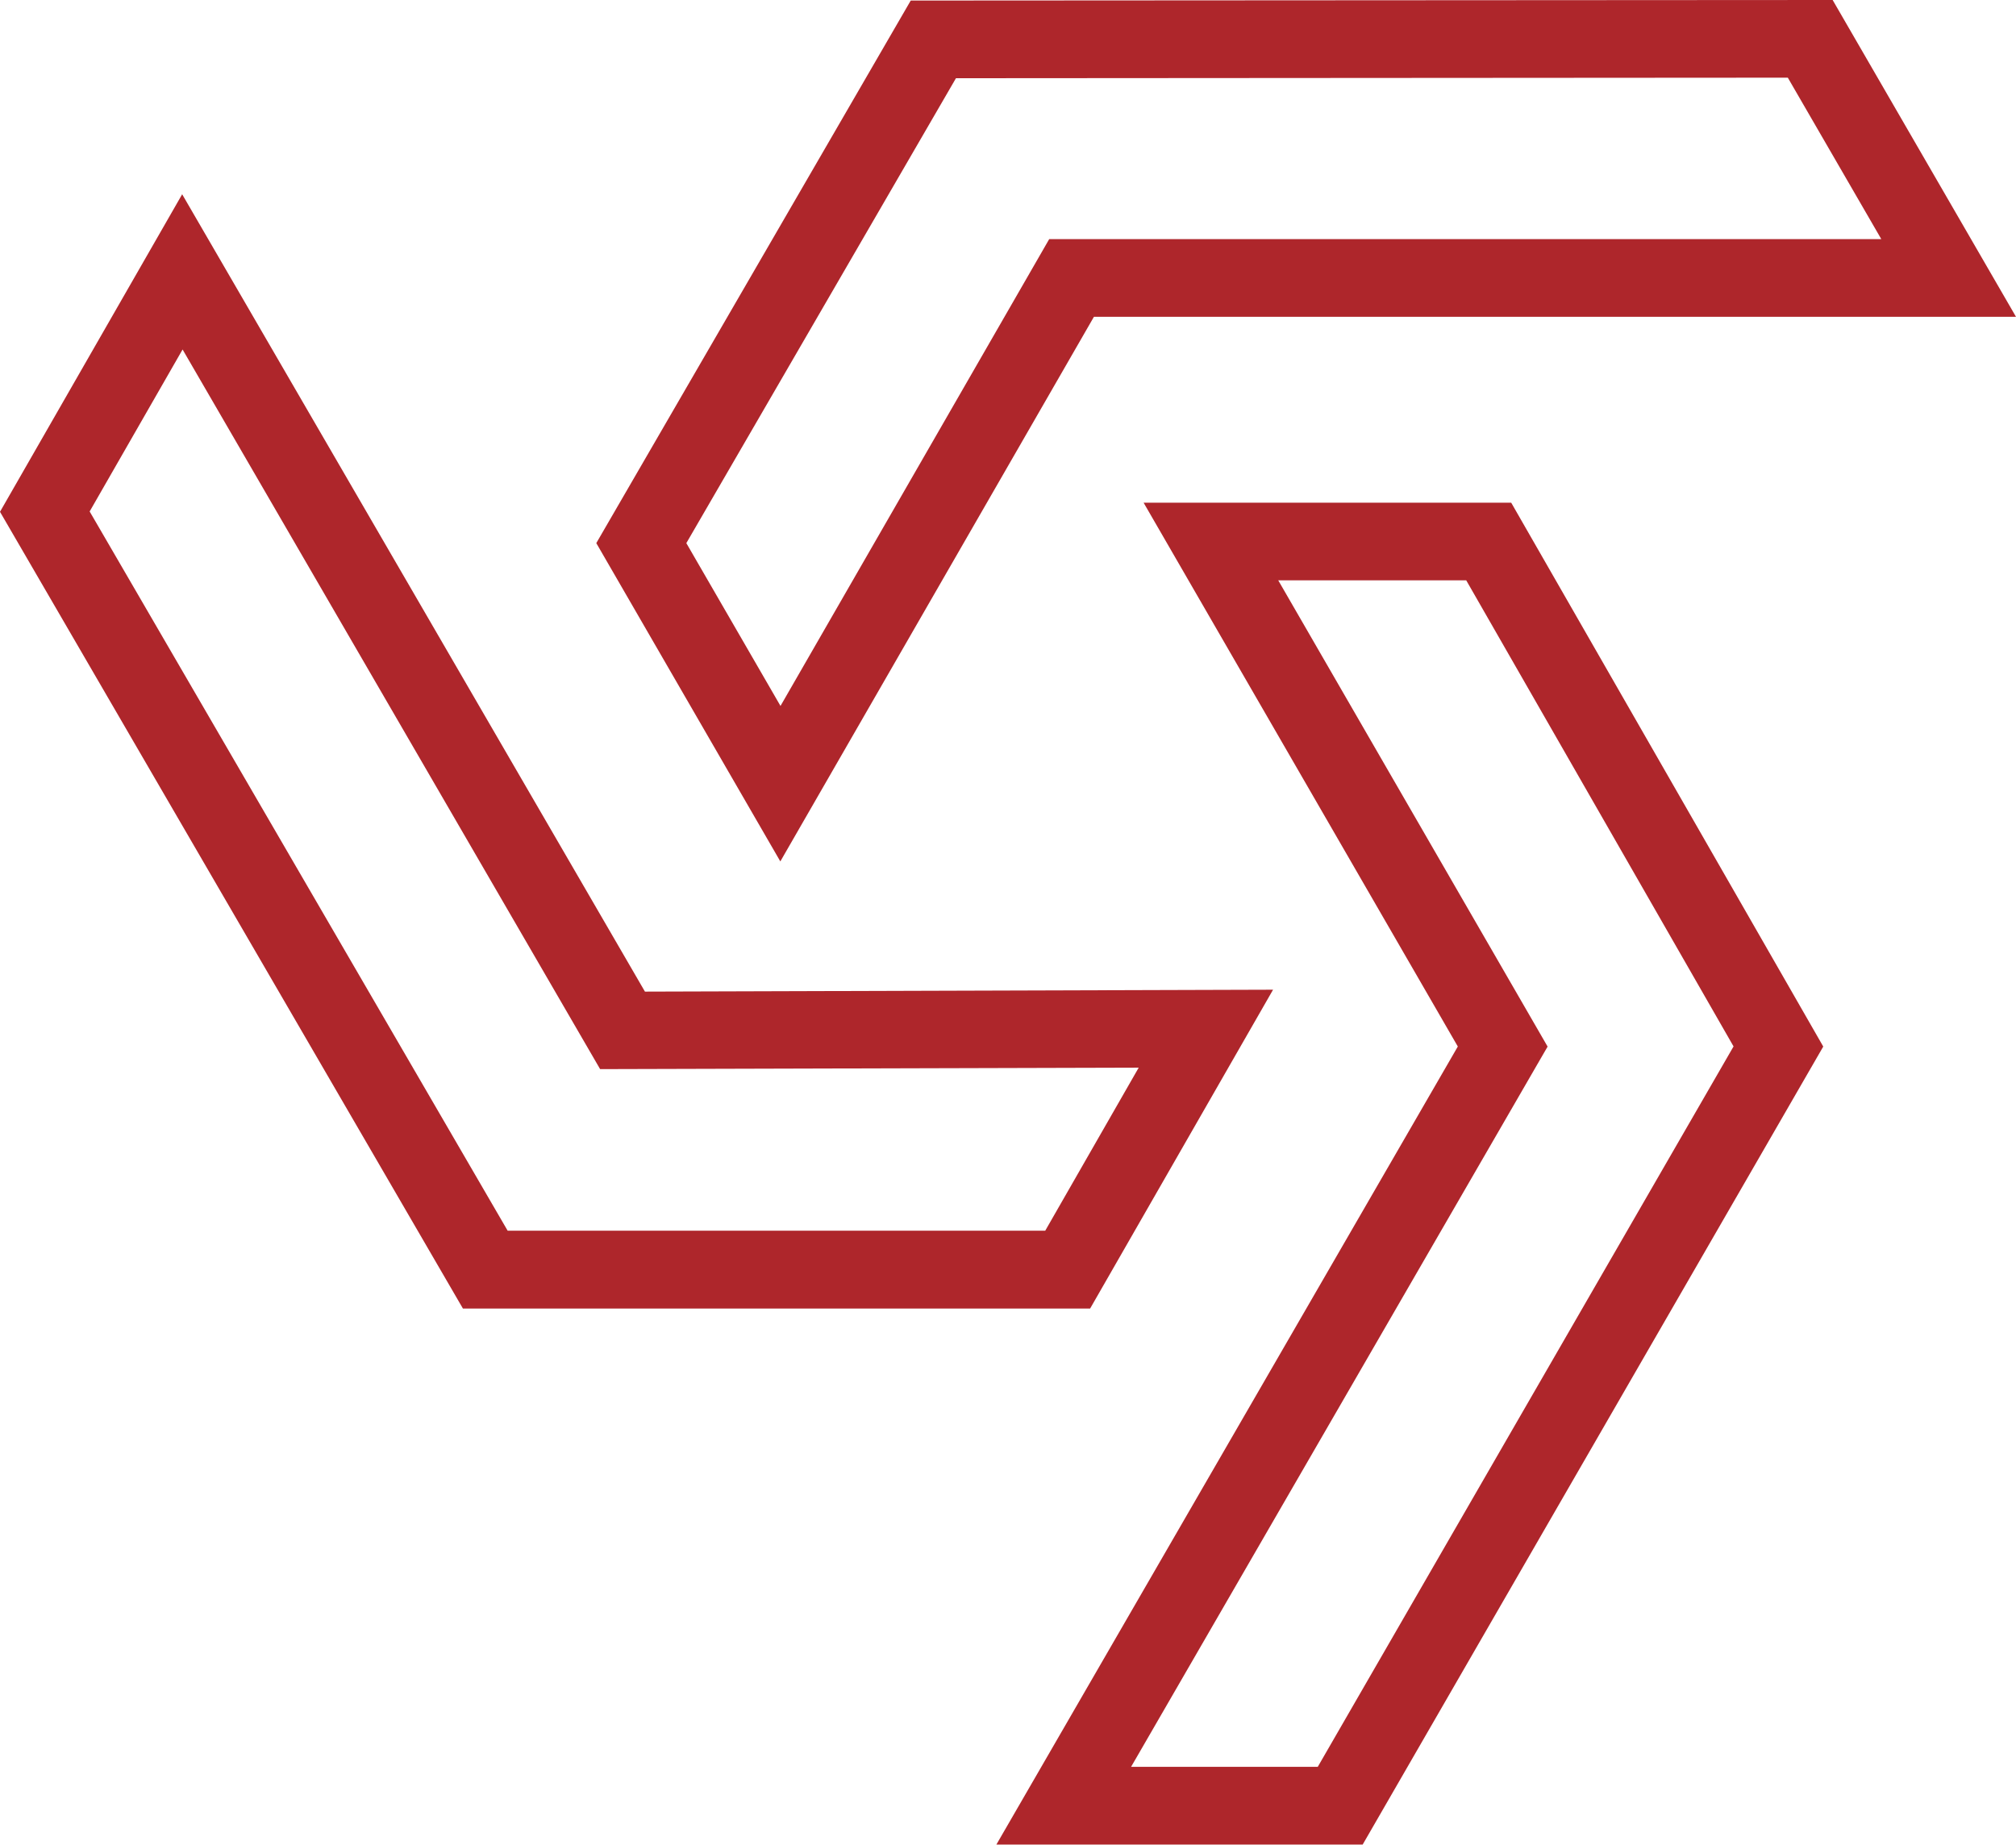
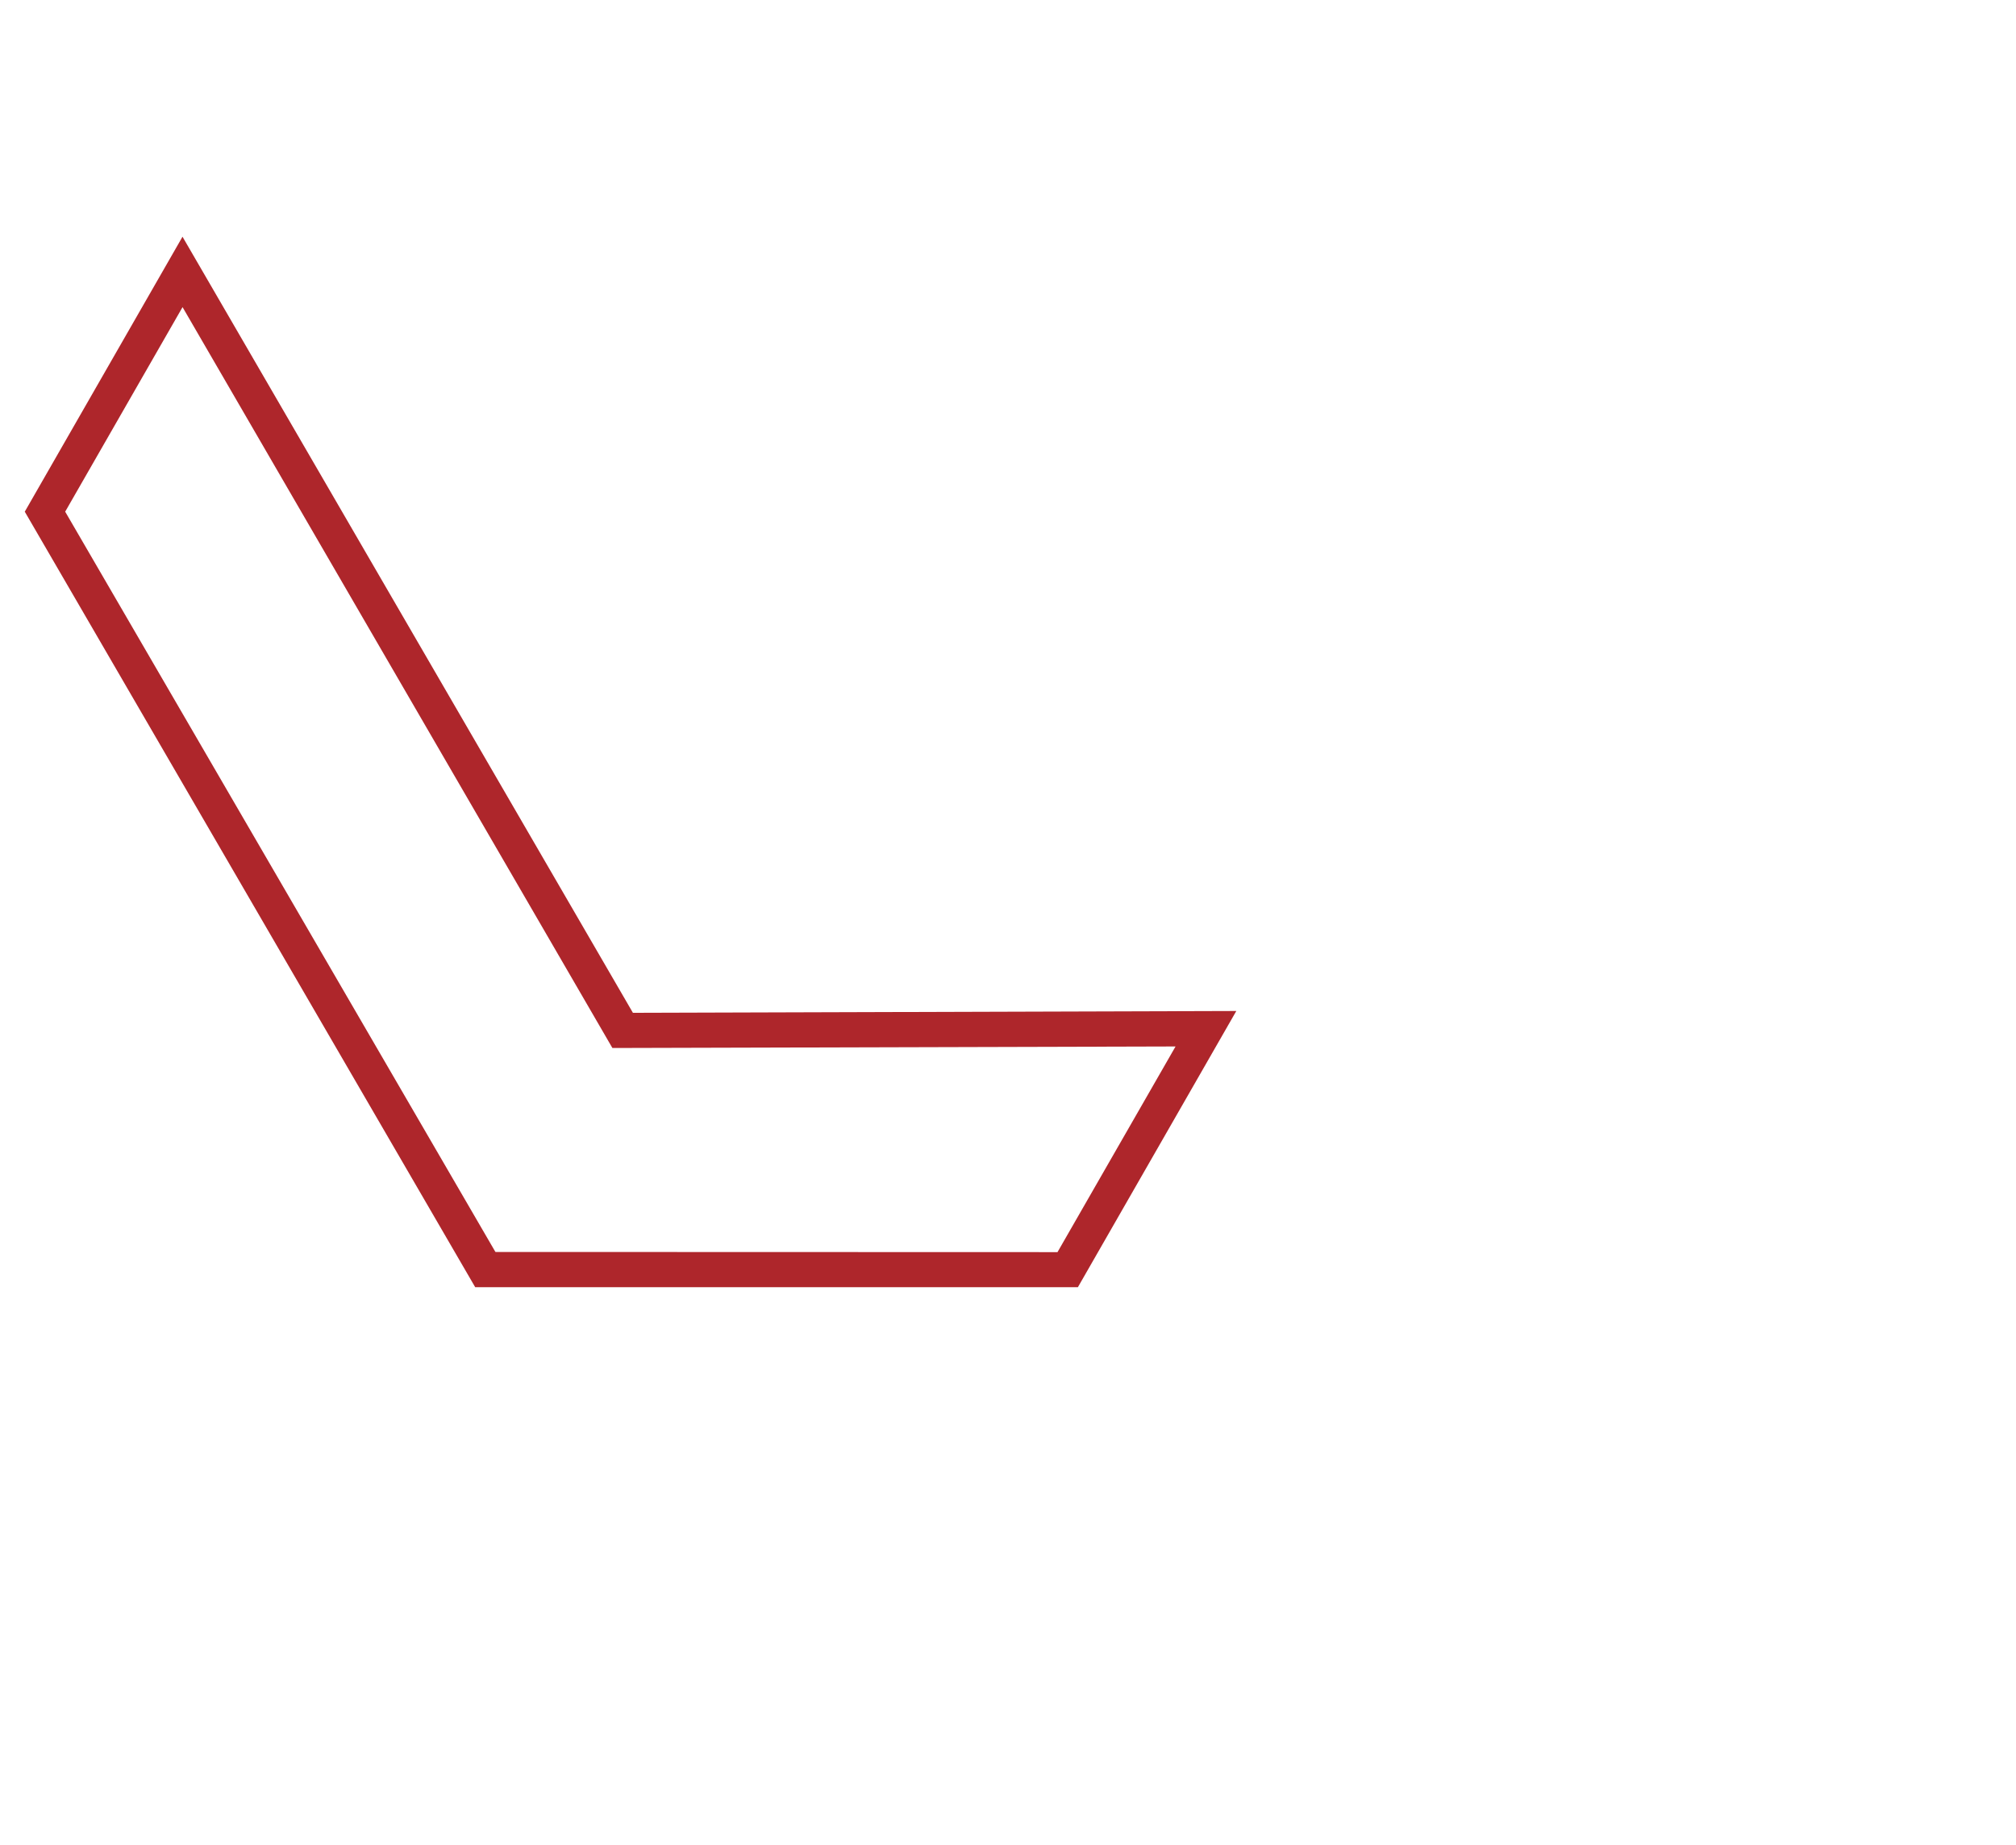
<svg xmlns="http://www.w3.org/2000/svg" width="47.444" height="43.412" viewBox="0 0 47.444 43.412">
  <g transform="translate(-514.614 -530.473)">
-     <path d="M534.177,537.429h21.117l-3.737-6.456-21.11.012-7.114,12.27,3.752,6.49Zm-3.252-5.614,20.153-.014,2.78,4.8H533.7l-6.613,11.487-2.8-4.833Z" transform="translate(5.897 0)" fill="#ae262b" />
-     <path d="M551.846,530.473l4.315,7.456h-21.7l-7.38,12.817-4.331-7.491,7.4-12.769Zm1.145,5.628-2.2-3.8-19.577.013-6.345,10.941,2.216,3.832,6.324-10.987Z" transform="translate(5.897 0)" fill="#ae262b" />
    <path d="M543.709,552.136l-14.2.043-10.6-18.265-3.712,6.471,10.6,18.251,14.184,0Zm-17.436,5.671-10.125-17.422,2.762-4.814,10.116,17.436,13.253-.036-2.778,4.84Z" transform="translate(0 2.13)" fill="#ae262b" />
-     <path d="M540.269,559.138l-14.761,0-10.894-18.75,4.287-7.473,10.891,18.765,14.782-.045Zm-13.708-1.831,12.651,0,2.2-3.838-12.675.035-9.826-16.936-2.187,3.812Z" transform="translate(0 2.13)" fill="#ae262b" />
-     <path d="M532.421,537.834l7.107,12.3-10.57,18.281h7.464l10.551-18.281-7.057-12.3Zm3.523,29.754H530.4l10.09-17.453-6.628-11.473h5.58l6.58,11.473Z" transform="translate(9.972 4.969)" fill="#ae262b" />
-     <path d="M531.555,537.334h8.651l7.344,12.8-10.839,18.78h-8.62l10.859-18.781Zm7.593,1.828h-4.424l6.339,10.973-.145.25-9.657,16.7h4.393l9.785-16.954Z" transform="translate(9.972 4.969)" fill="#ae262b" />
  </g>
</svg>